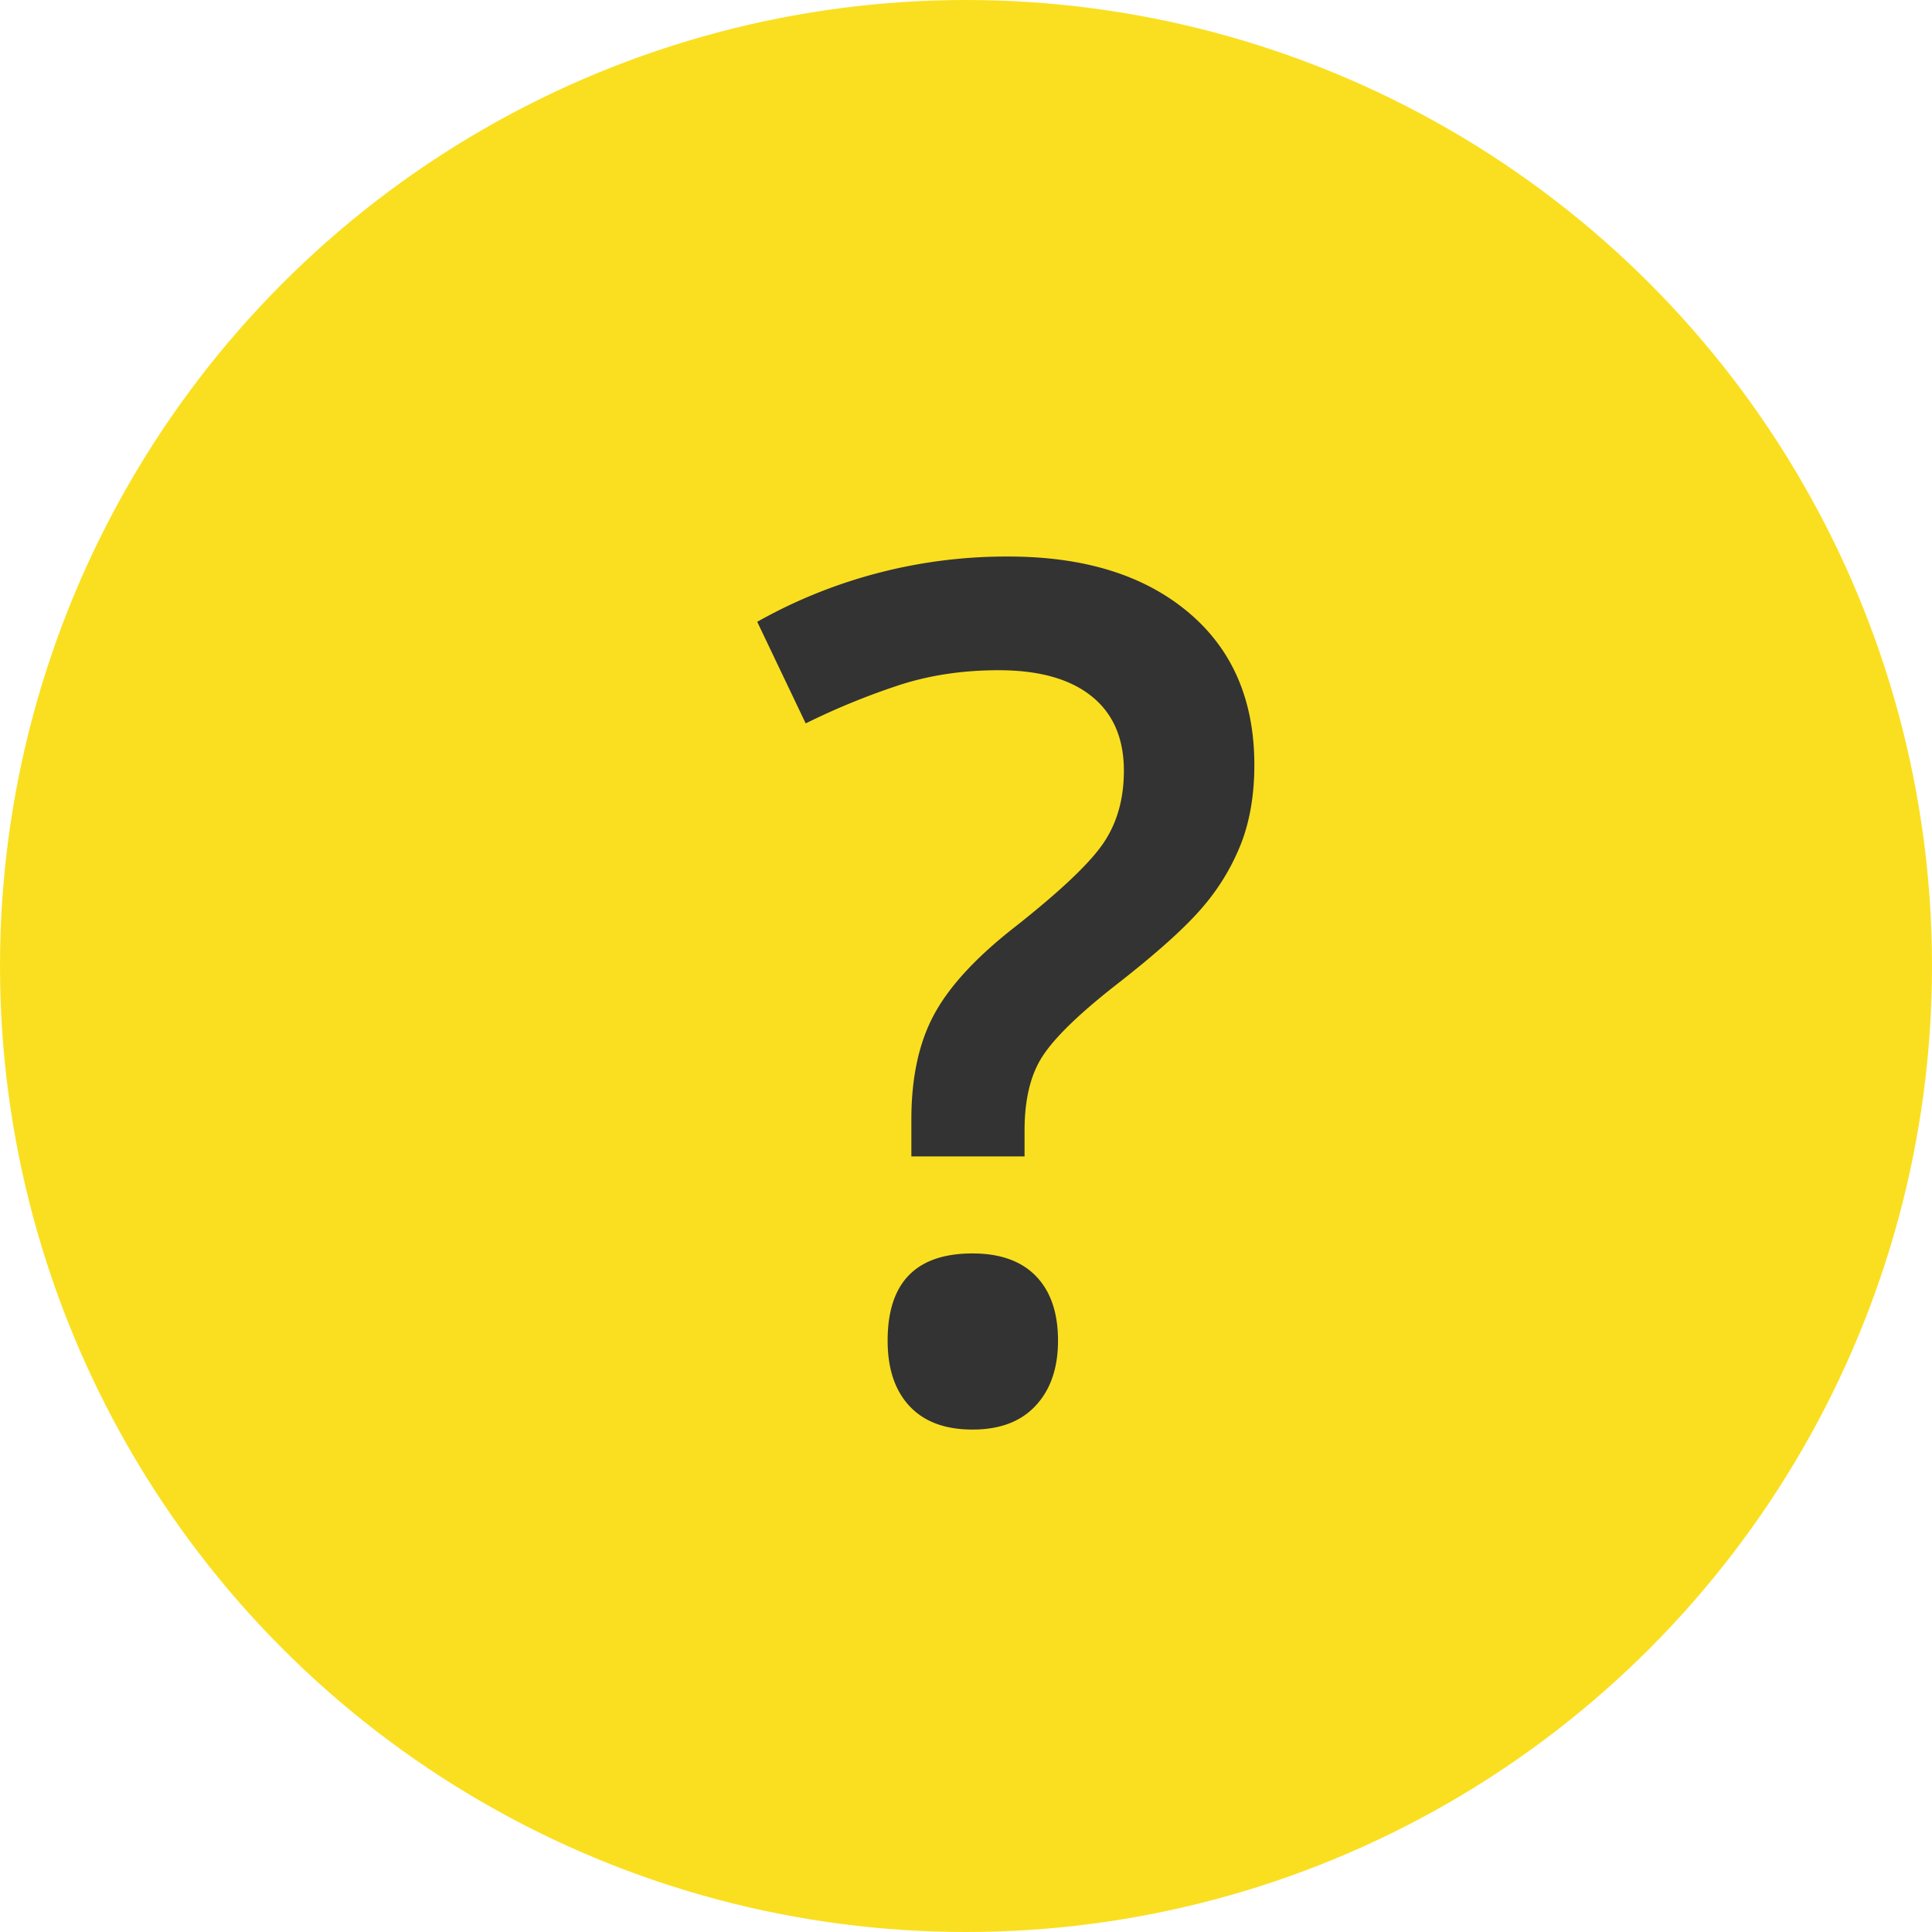
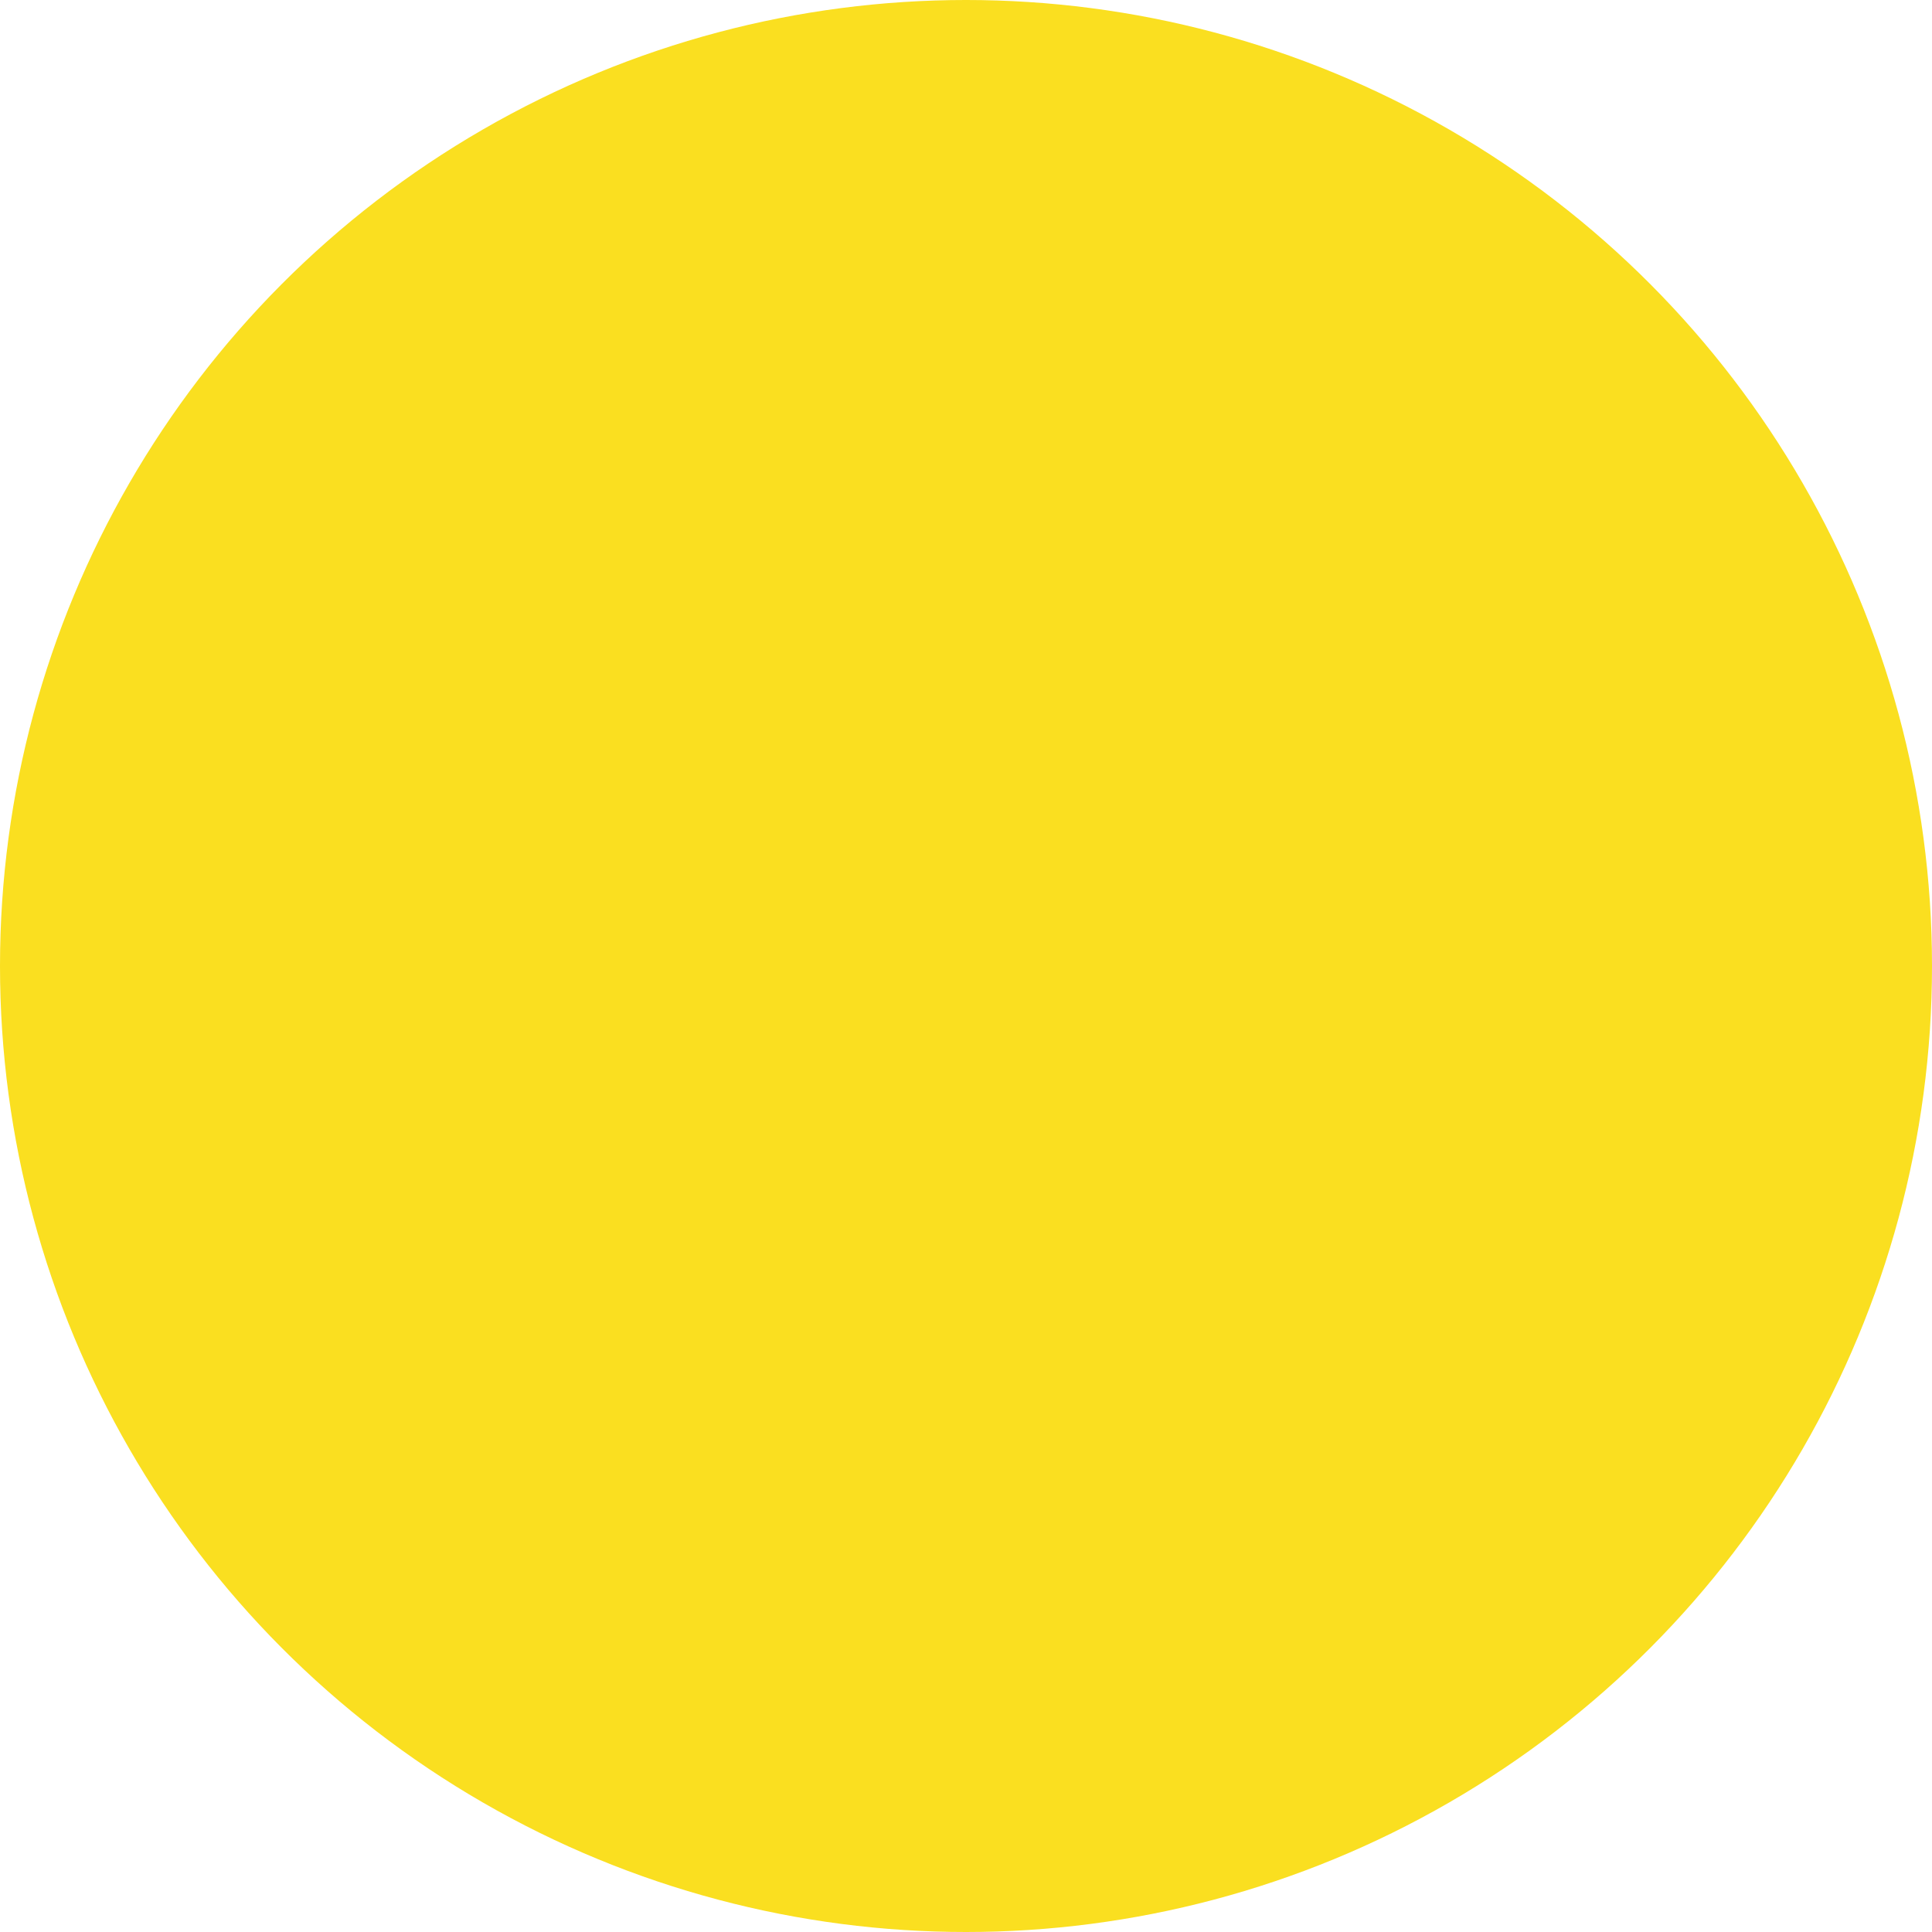
<svg xmlns="http://www.w3.org/2000/svg" width="32" height="32">
  <circle fill="#FADF20" cx="16" cy="16" r="16" />
-   <path fill="#333" d="M15.095 19.154v-.612c0-.701.128-1.285.383-1.75.254-.466.701-.947 1.339-1.444.759-.599 1.248-1.065 1.468-1.397.221-.331.33-.727.33-1.186 0-.535-.178-.947-.535-1.233-.357-.287-.871-.431-1.54-.431-.606 0-1.167.086-1.684.259-.517.172-1.021.379-1.511.622l-.803-1.683a8.41 8.41 0 0 1 4.16-1.081c1.249 0 2.241.305 2.974.918.733.612 1.1 1.457 1.1 2.534 0 .478-.07.904-.21 1.277a3.66 3.66 0 0 1-.636 1.066c-.284.338-.773.778-1.469 1.319-.593.466-.99.852-1.19 1.158-.201.306-.301.717-.301 1.234v.43h-1.875zm-.393 3.051c0-.962.469-1.444 1.406-1.444.459 0 .81.126 1.053.378.242.251.363.607.363 1.066 0 .453-.123.811-.369 1.076-.245.265-.594.397-1.047.397-.453 0-.8-.129-1.042-.387-.243-.259-.364-.621-.364-1.086z" />
</svg>